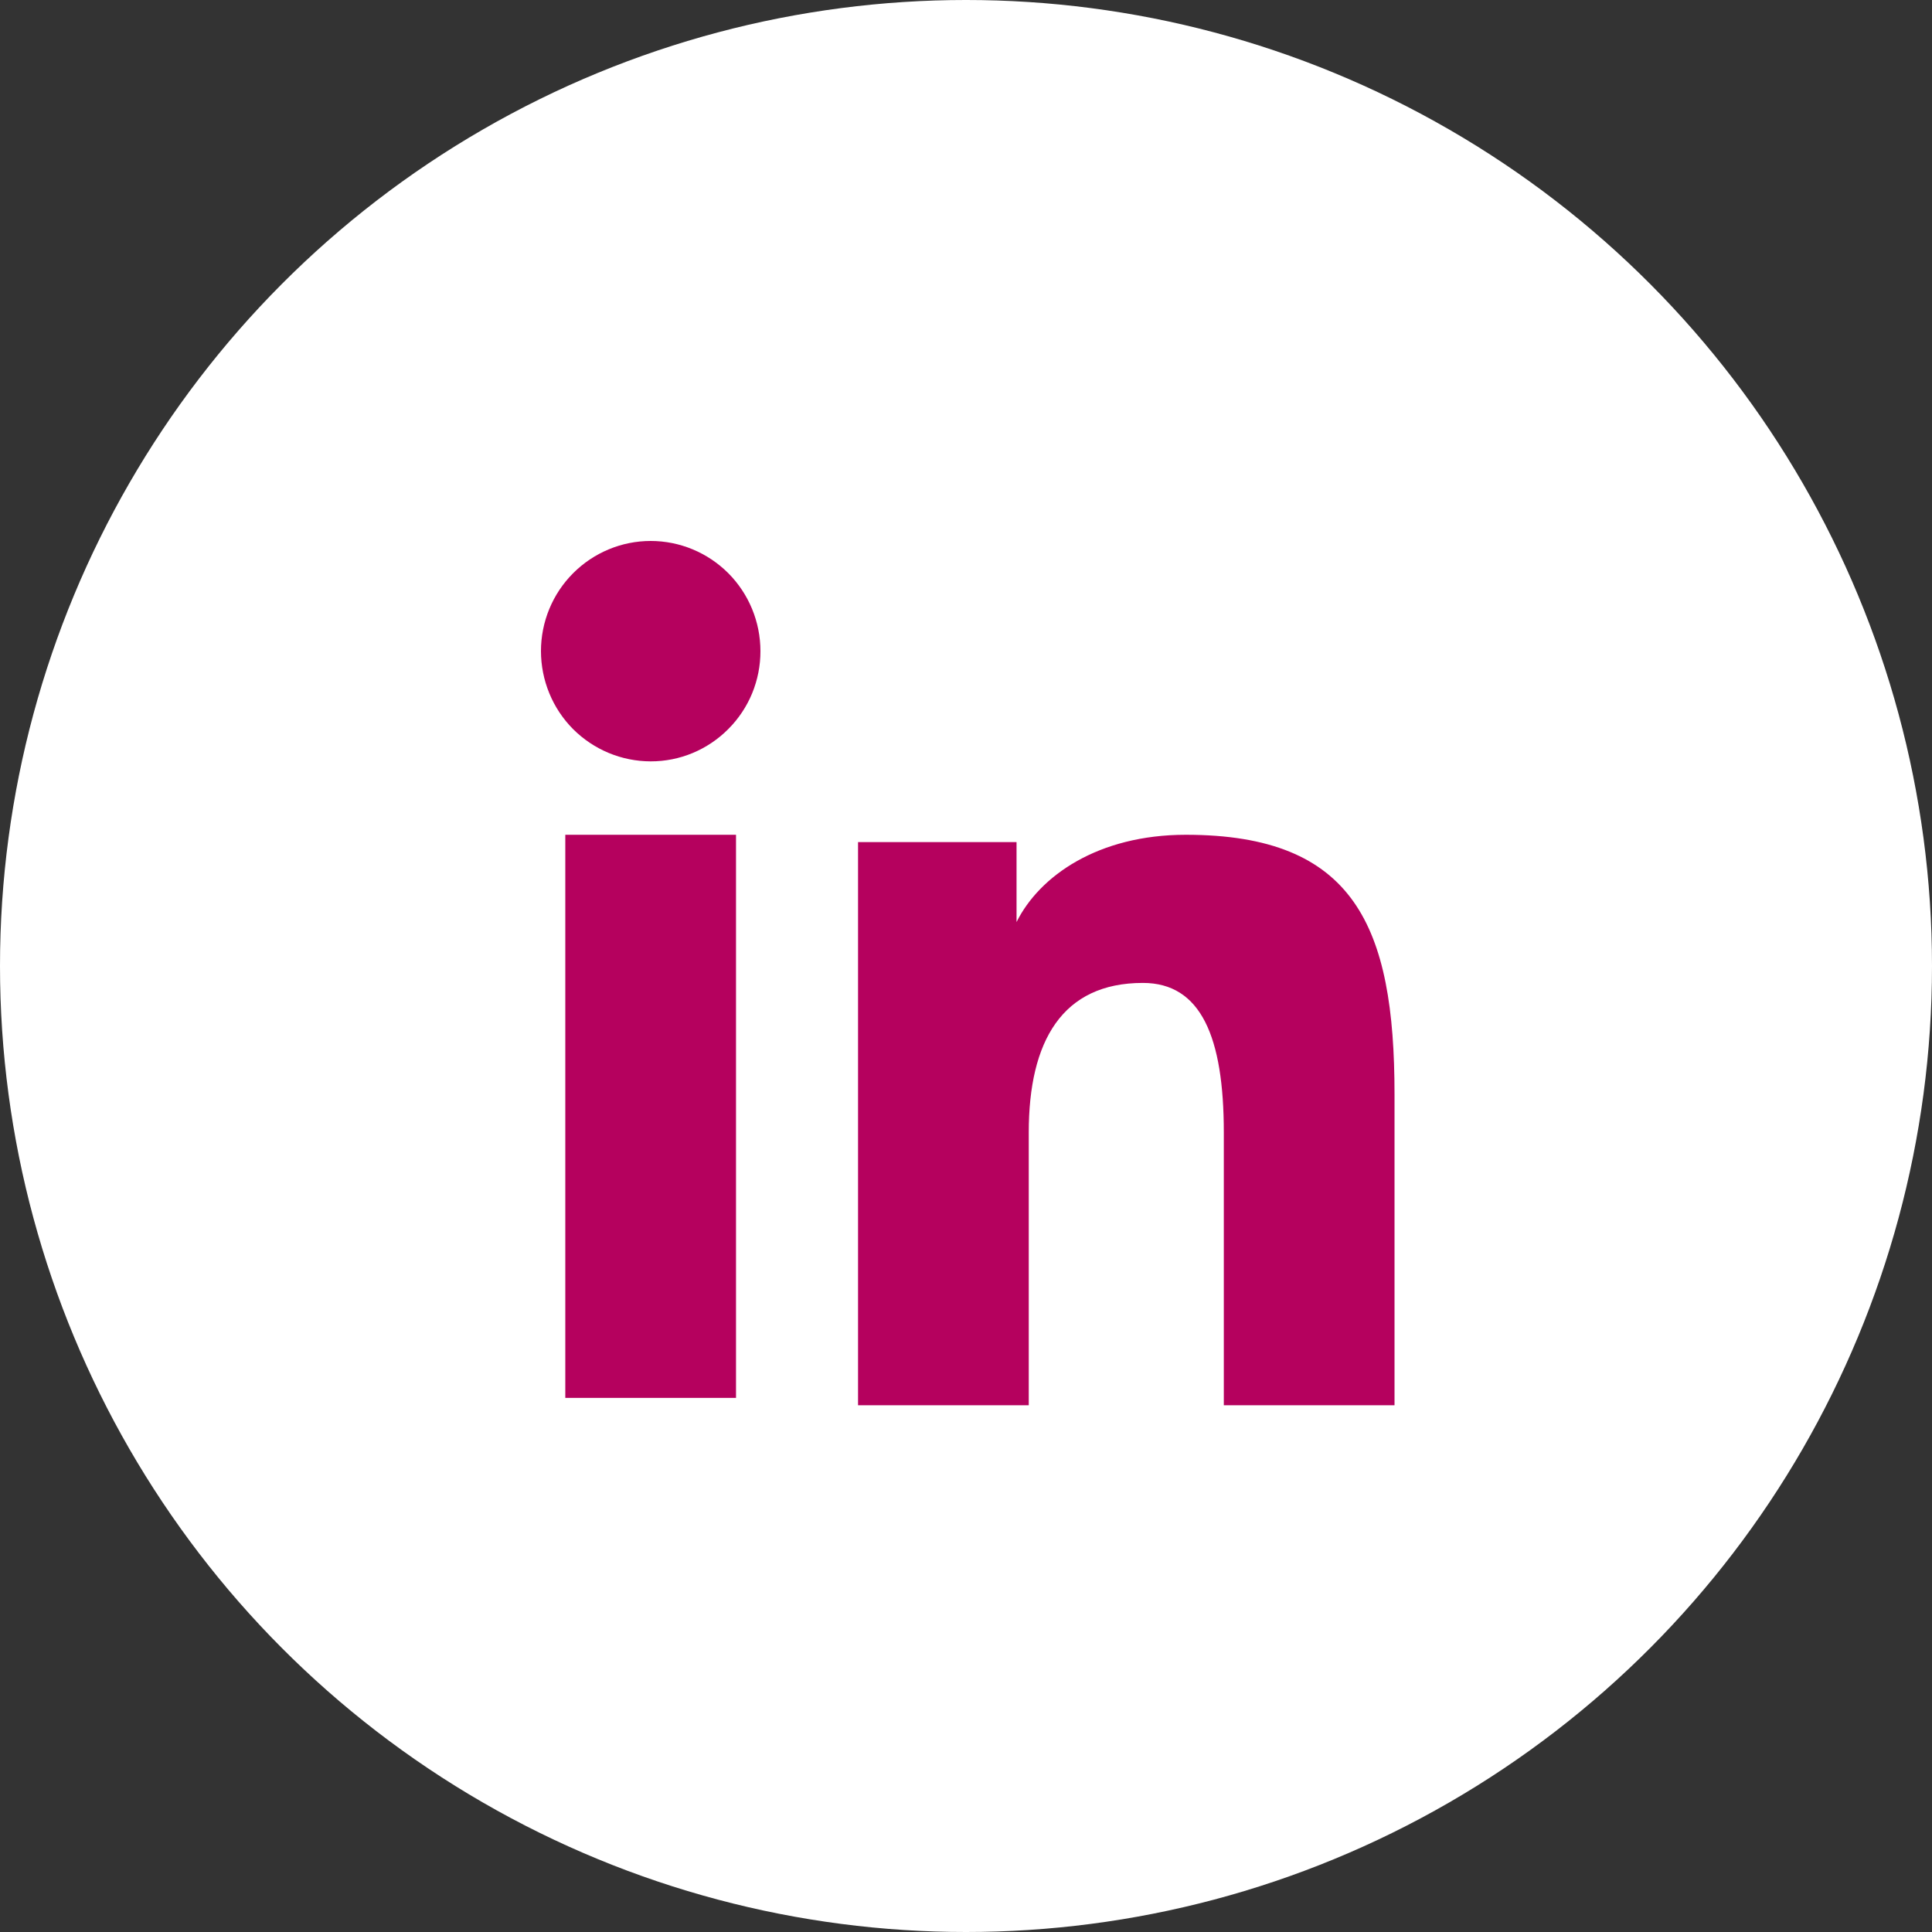
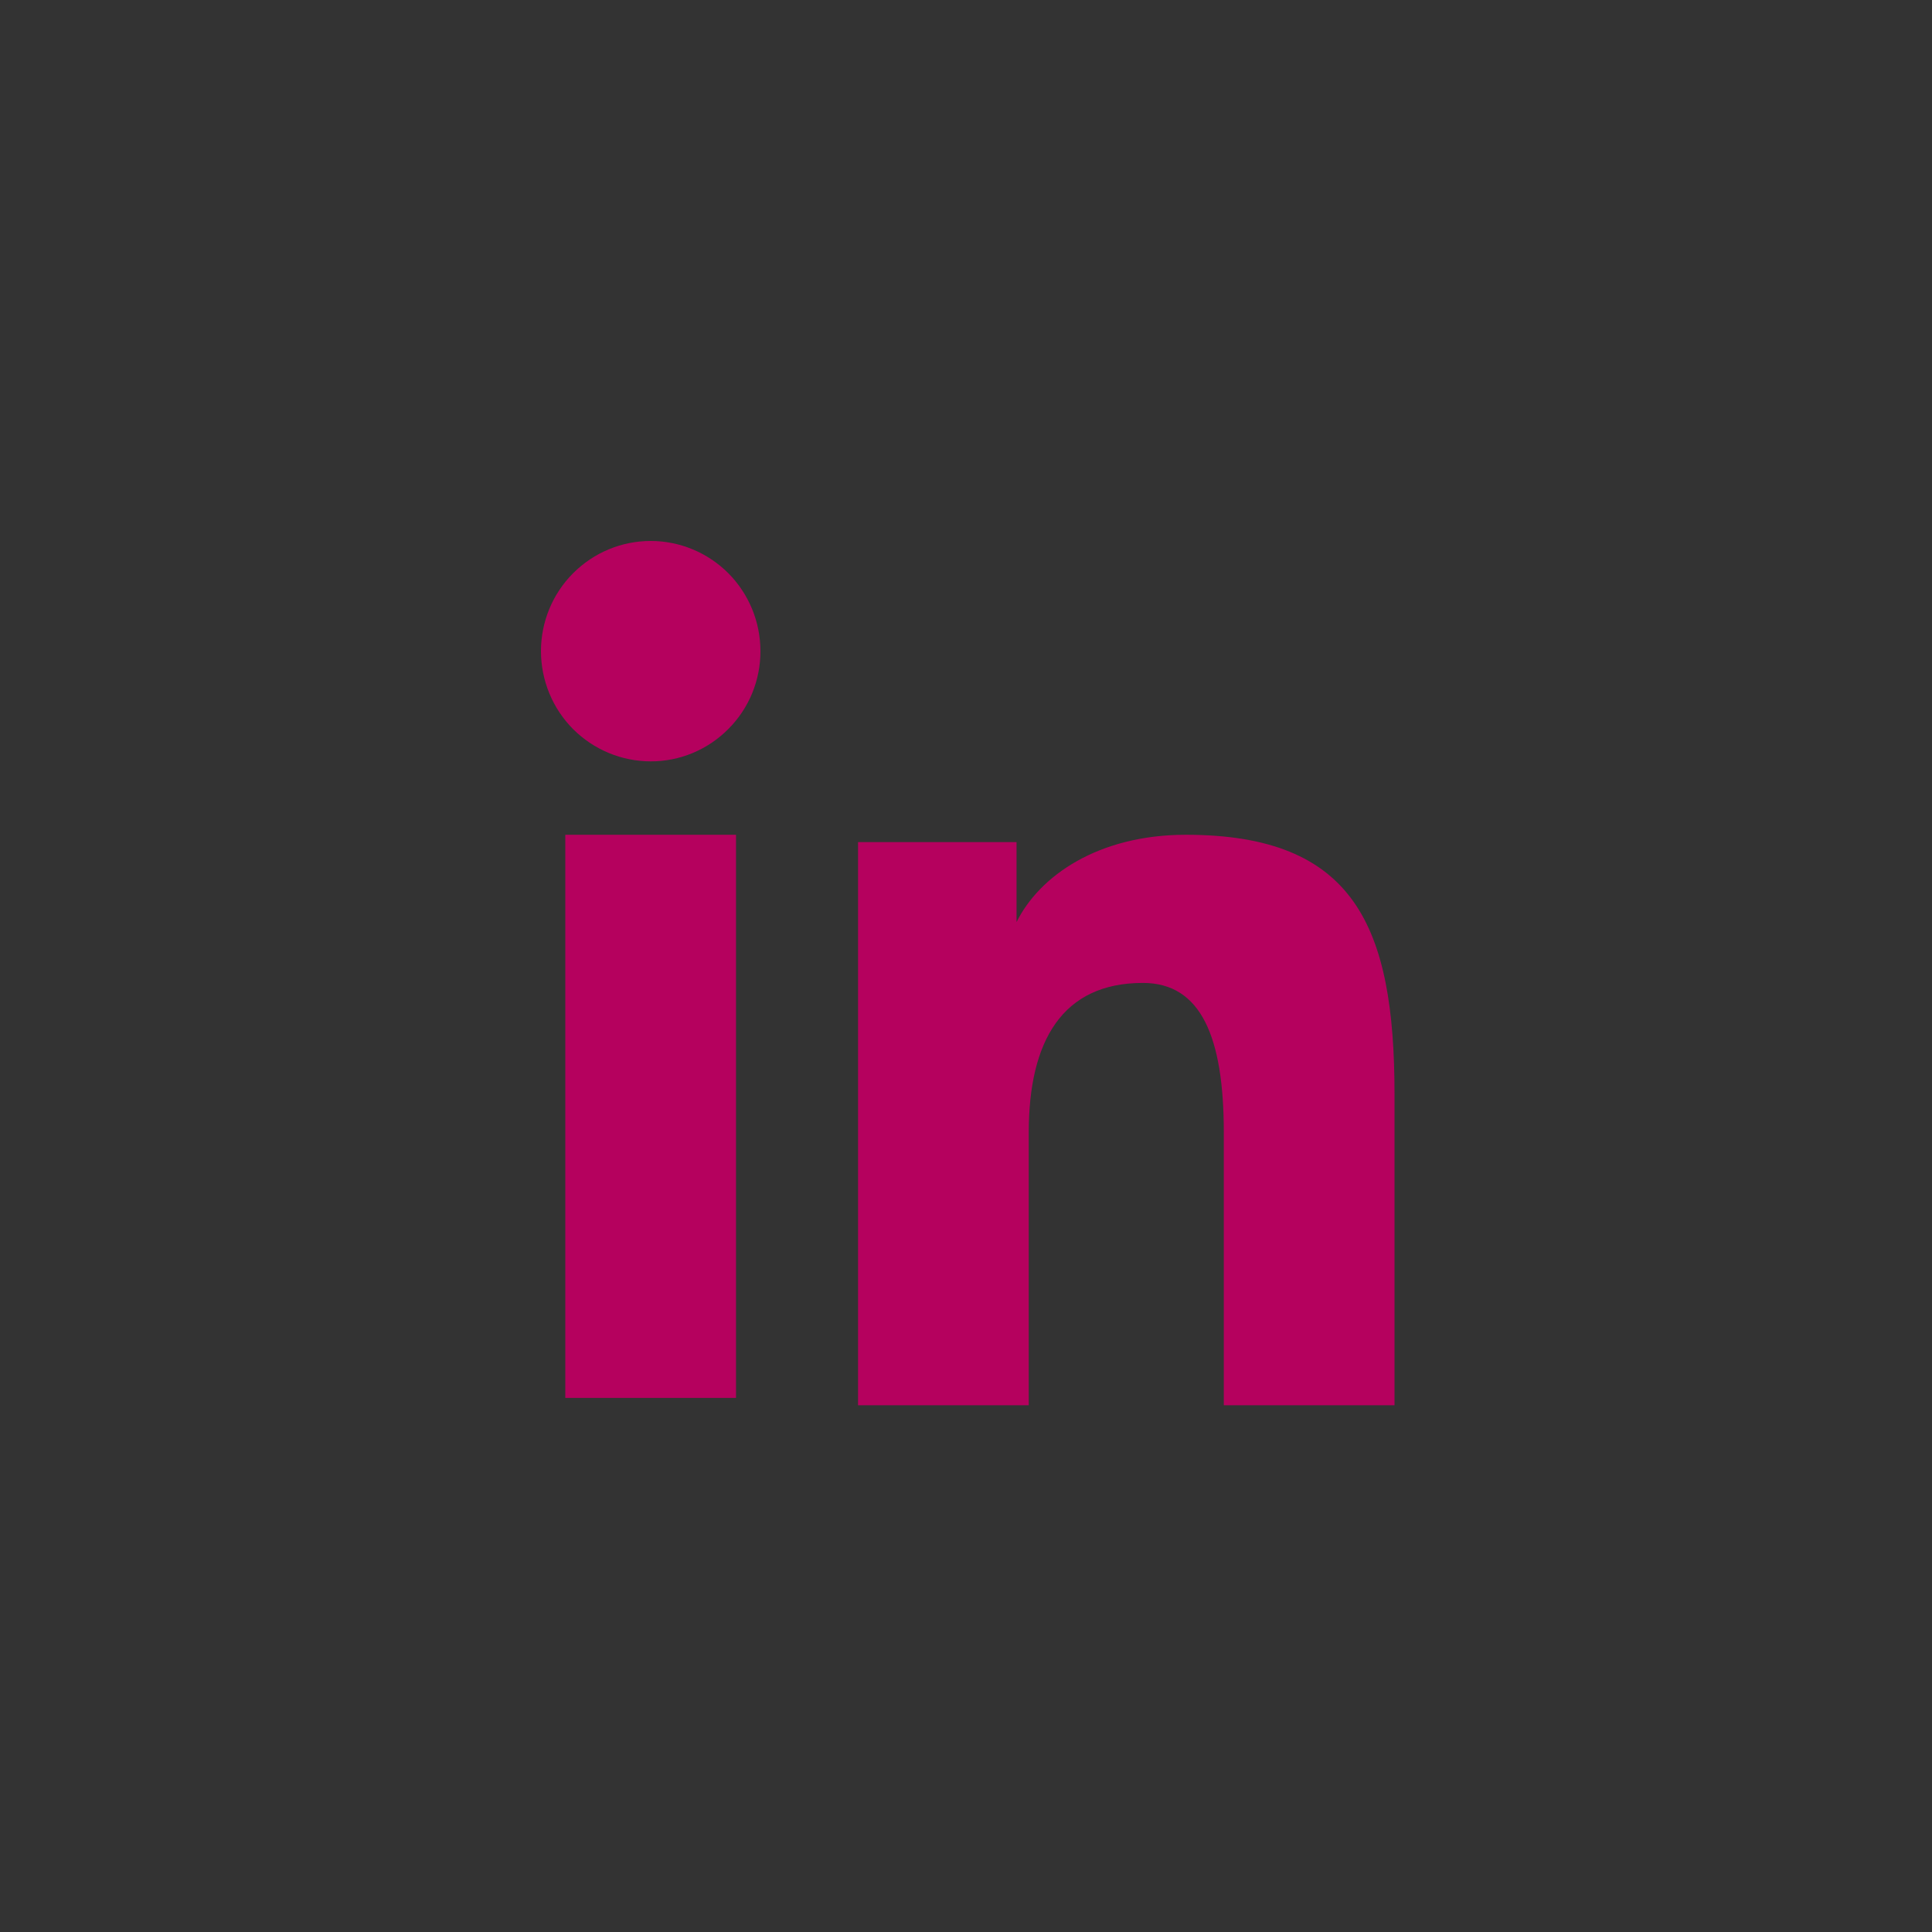
<svg xmlns="http://www.w3.org/2000/svg" width="50" height="50" viewBox="0 0 50 50" fill="none">
  <rect x="0" y="0" width="50" height="50" fill="#333333" stroke="none" />
-   <circle cx="25" cy="25" r="25" fill="white" />
  <path fill-rule="evenodd" clip-rule="evenodd" d="M22.206 21.794H26.308V23.863C26.899 22.673 28.414 21.604 30.69 21.604C35.054 21.604 36.09 23.973 36.09 28.319V36.368H31.672V29.309C31.672 26.834 31.081 25.438 29.577 25.438C27.491 25.438 26.624 26.942 26.624 29.308V36.368H22.206V21.794ZM14.63 36.178H19.048V21.604H14.63V36.178ZM19.68 16.852C19.681 17.227 19.607 17.598 19.465 17.944C19.322 18.29 19.112 18.604 18.849 18.867C18.315 19.405 17.592 19.706 16.839 19.704C16.087 19.703 15.366 19.403 14.831 18.869C14.568 18.604 14.359 18.29 14.217 17.944C14.074 17.598 14.001 17.227 14 16.852C14 16.095 14.298 15.37 14.832 14.835C15.366 14.3 16.088 14 16.84 14C17.593 14 18.315 14.301 18.849 14.835C19.381 15.37 19.68 16.095 19.68 16.852Z" fill="#B5015E" />
</svg>